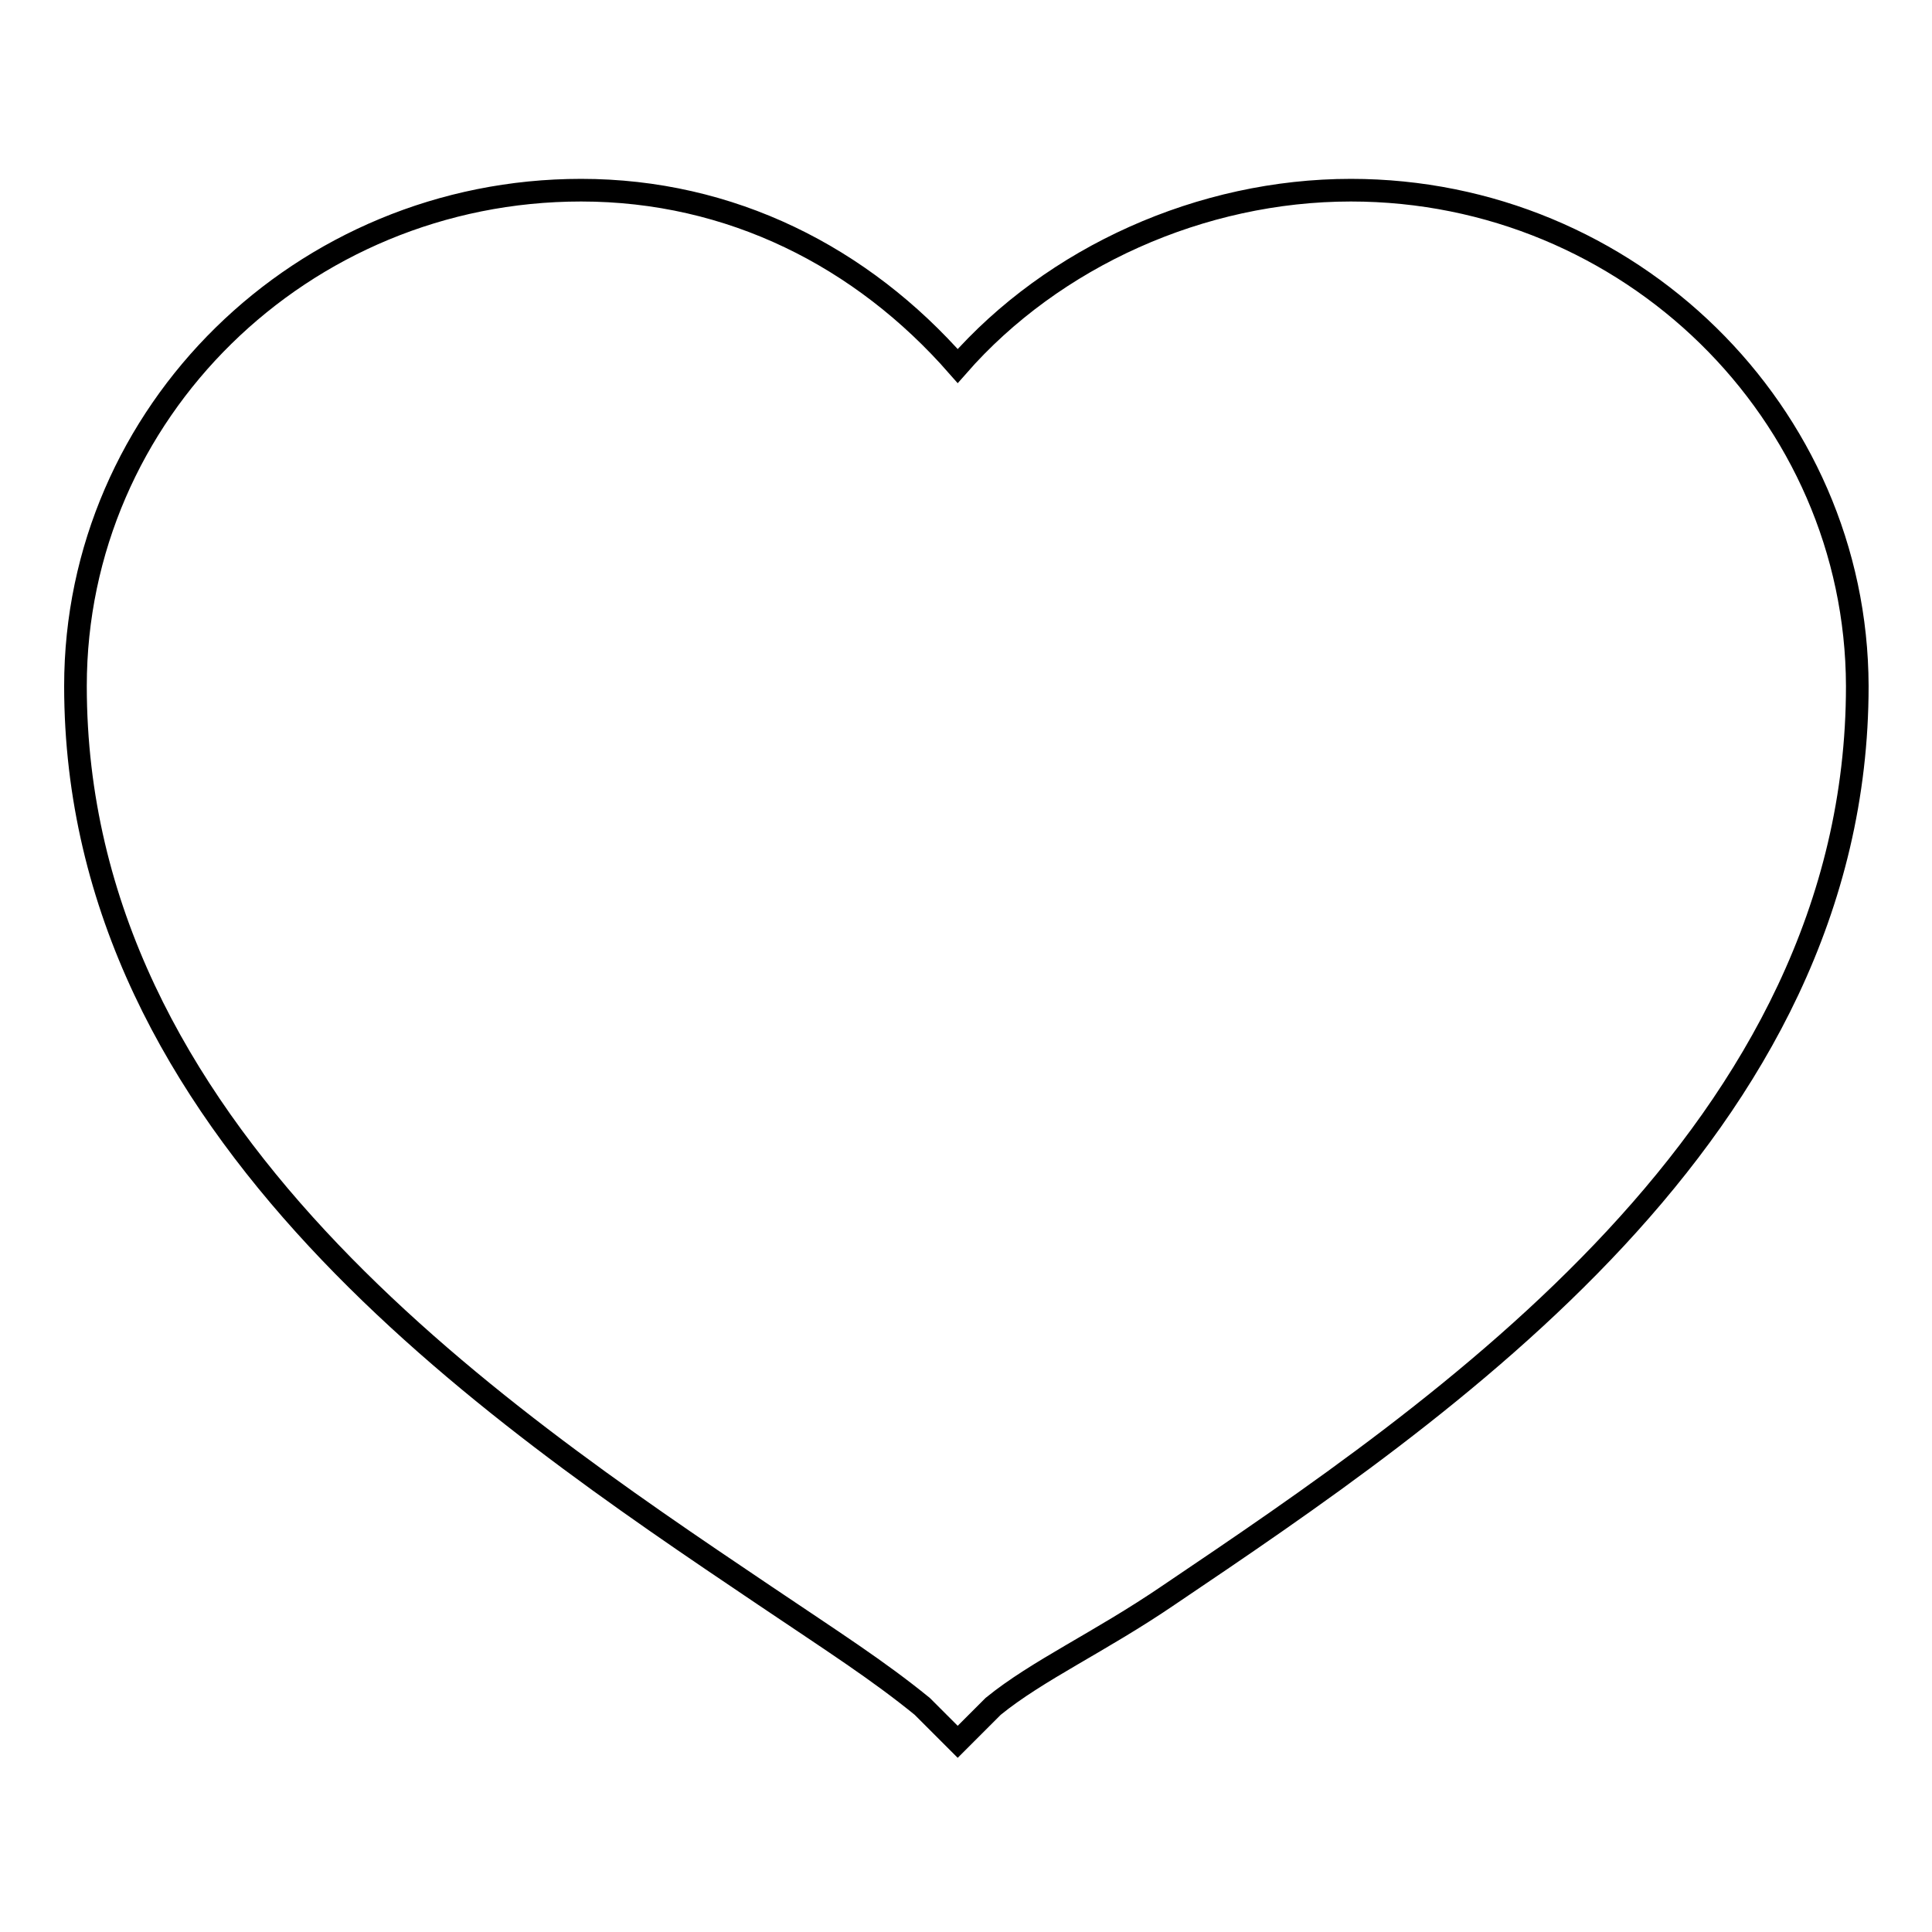
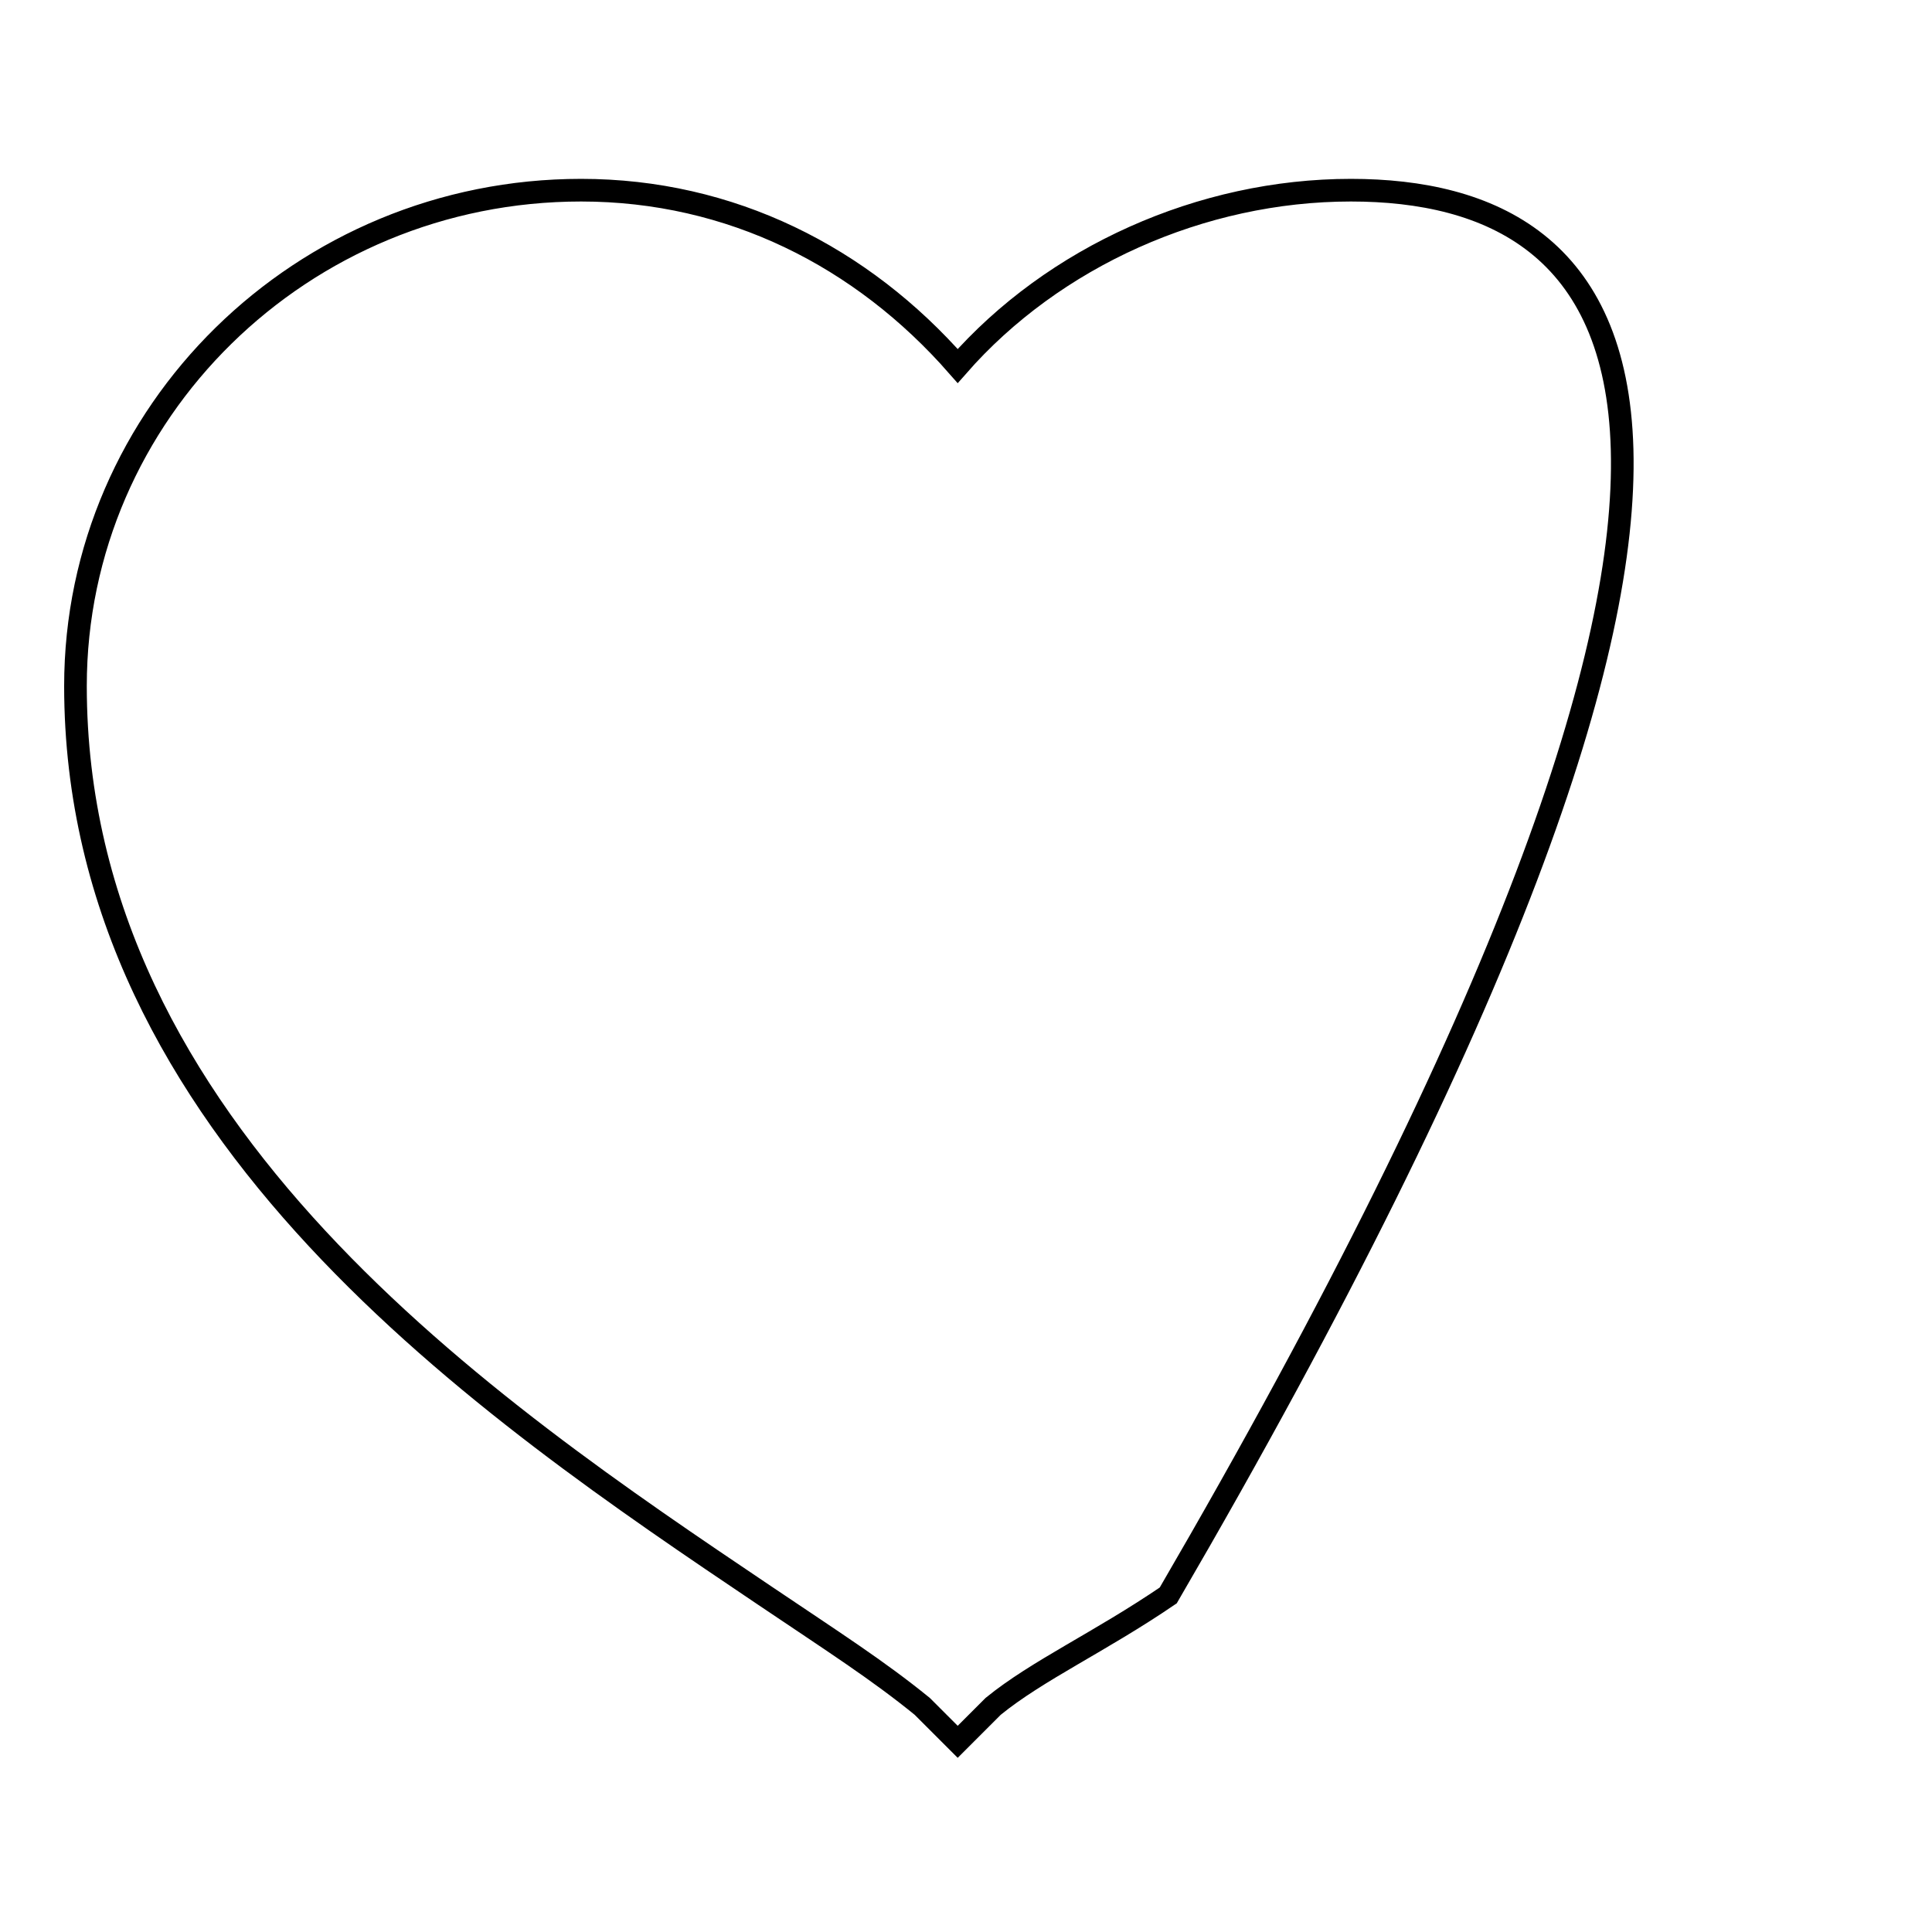
<svg xmlns="http://www.w3.org/2000/svg" version="1.1" x="0px" y="0px" viewBox="0 0 256 256" enable-background="new 0 0 256 256" xml:space="preserve">
  <g>
-     <path stroke-width="3" fill-opacity="0" stroke="#000000" d="M179,25.2c-19.8,0-39.4,8.8-52.1,23.3C114.2,34,96.8,25.2,77,25.2c-37,0-67,29.5-67,65.7 c0,59,54.9,96,91.3,120.5c9.2,6.2,15,9.9,20.9,14.7l4.7,4.7l4.7-4.7c5.9-4.8,14.1-8.5,23.2-14.7c36.3-24.5,91.3-61.5,91.3-120.5 C246,54.7,215.9,25.2,179,25.2z" />
+     <path stroke-width="3" fill-opacity="0" stroke="#000000" d="M179,25.2c-19.8,0-39.4,8.8-52.1,23.3C114.2,34,96.8,25.2,77,25.2c-37,0-67,29.5-67,65.7 c0,59,54.9,96,91.3,120.5c9.2,6.2,15,9.9,20.9,14.7l4.7,4.7l4.7-4.7c5.9-4.8,14.1-8.5,23.2-14.7C246,54.7,215.9,25.2,179,25.2z" />
  </g>
</svg>